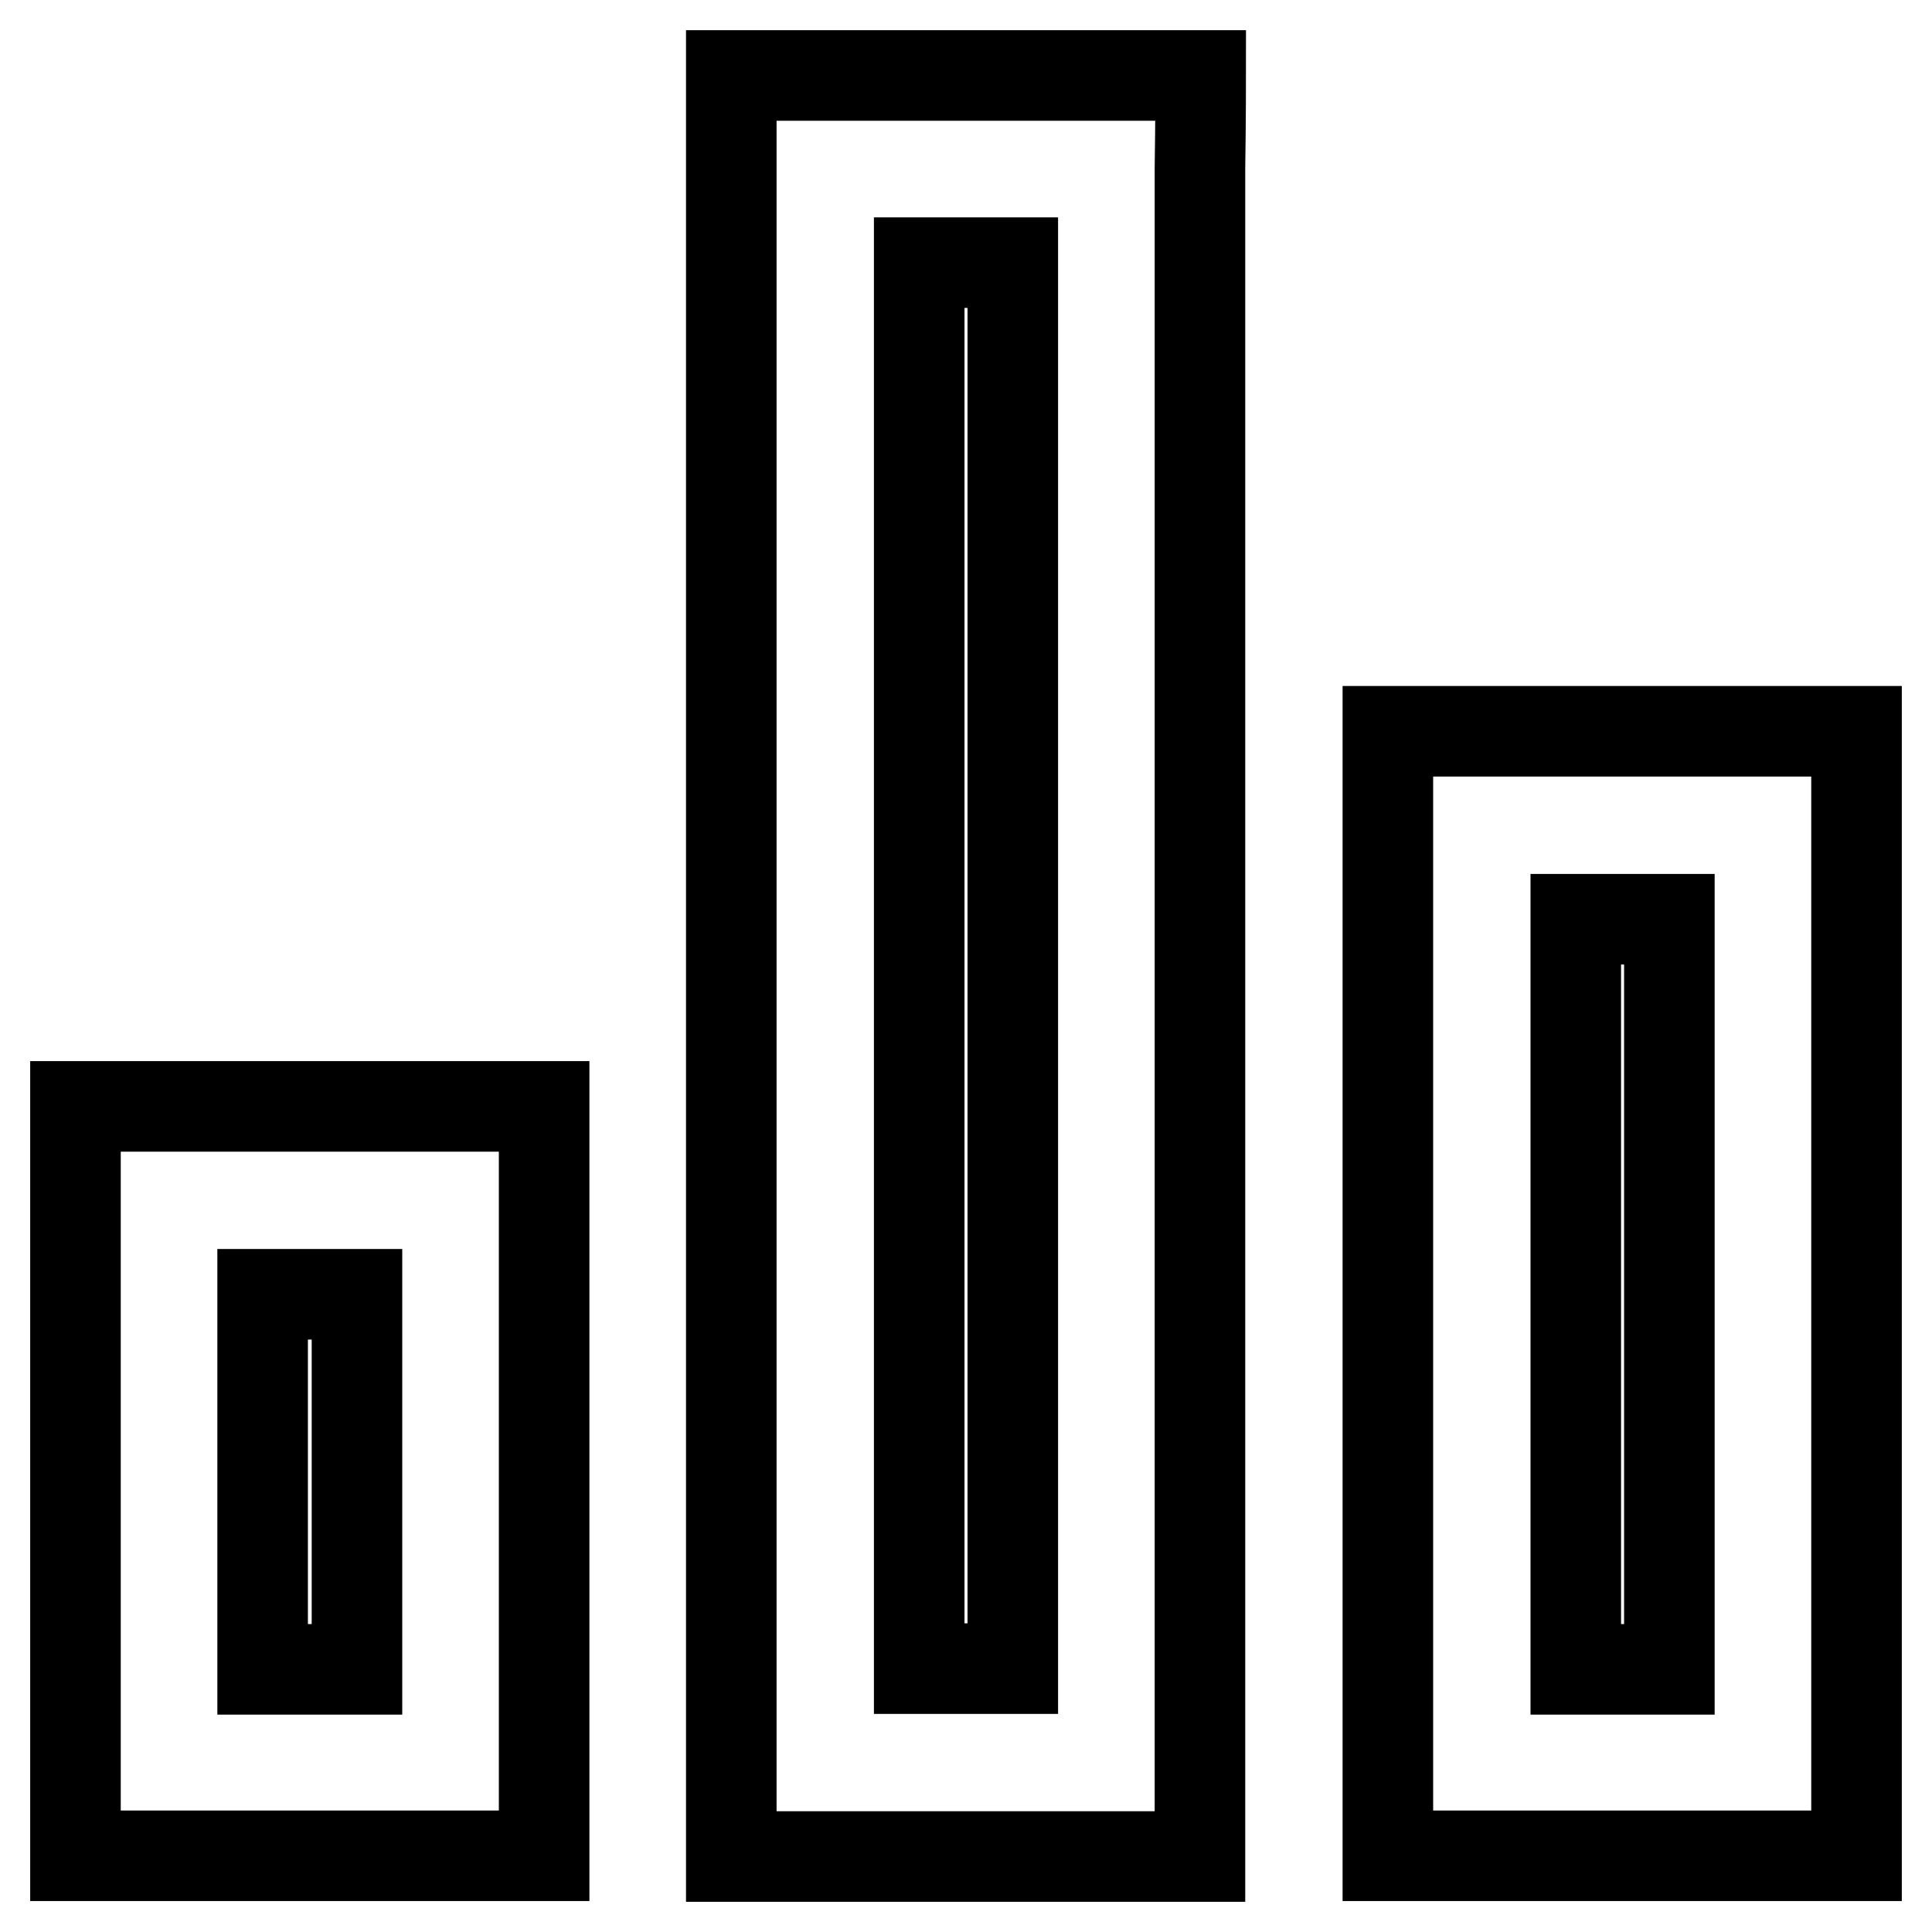
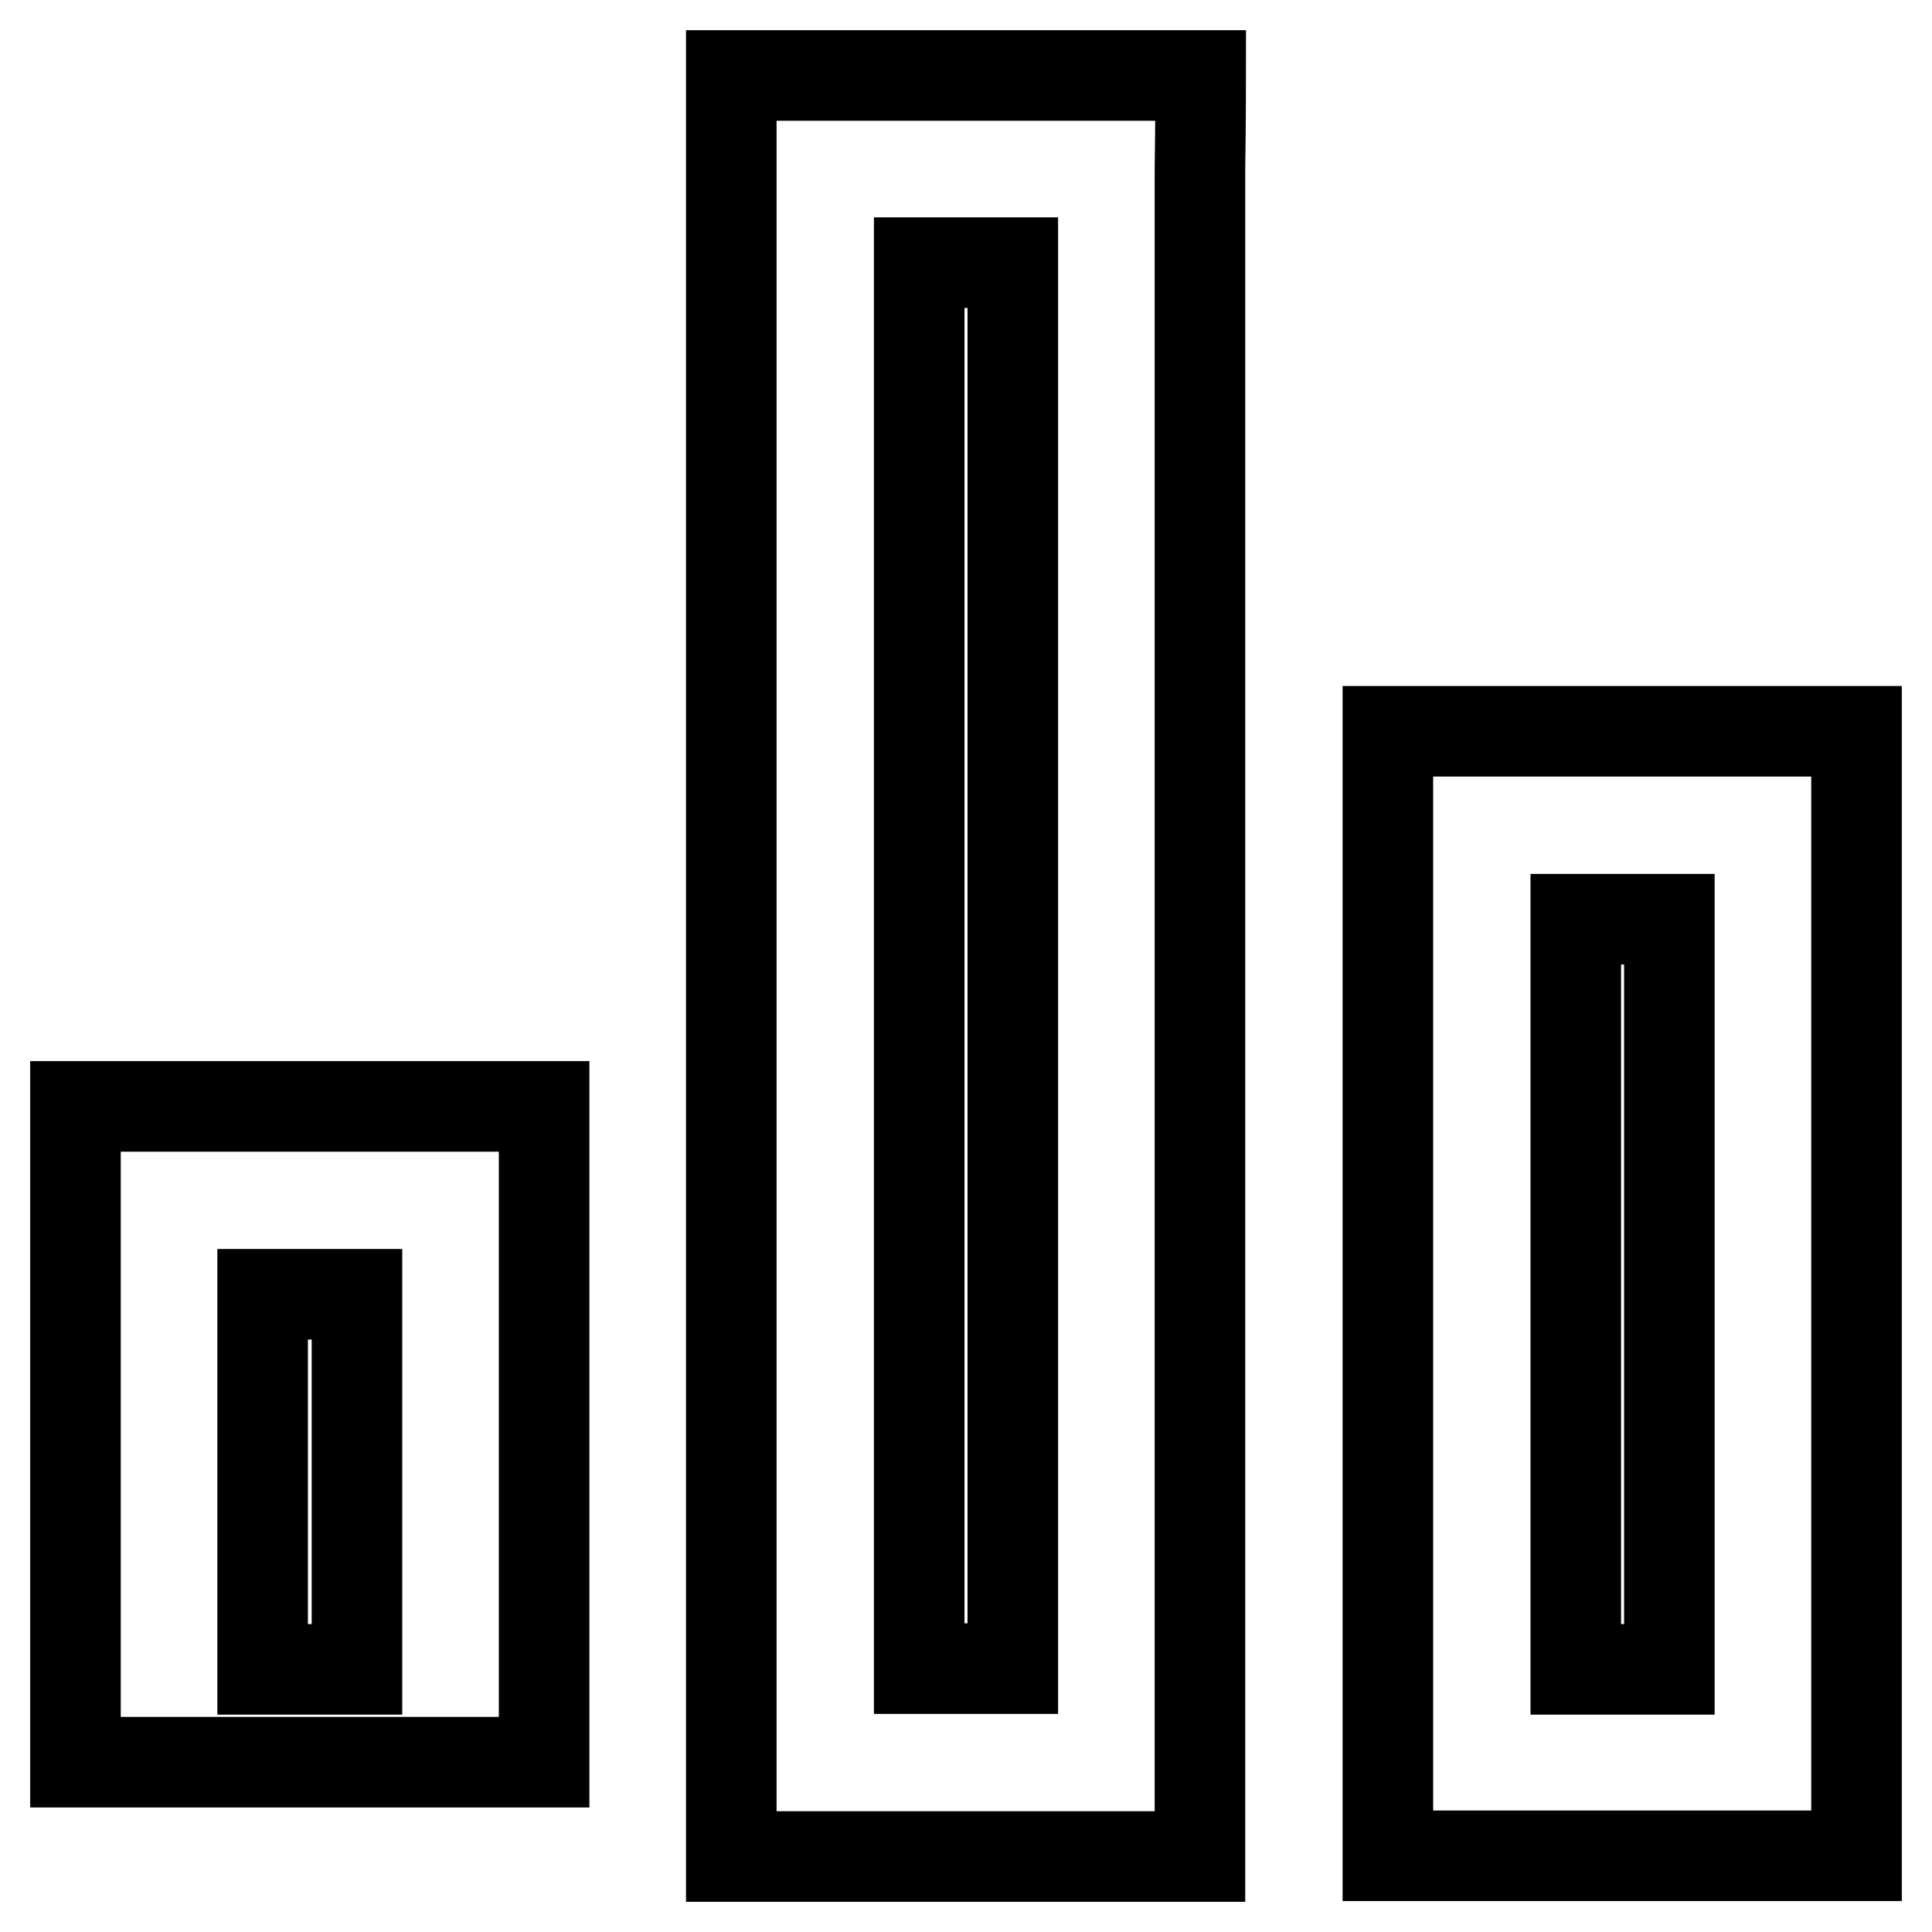
<svg xmlns="http://www.w3.org/2000/svg" version="1.1" x="0px" y="0px" viewBox="0 0 256 256" enable-background="new 0 0 256 256" xml:space="preserve">
  <g>
-     <path stroke-width="12" fill-opacity="0" stroke="#000000" d="M47.3,171.5v49.7H34.8v-49.7H47.3z M72.1,146.6H10c0,0,0,5.6,0,12.4v74.5c0,6.9,0,12.4,0,12.4h62.1 c0,0,0-5.6,0-12.4v-74.5C72.1,152.2,72.1,146.6,72.1,146.6L72.1,146.6z M134.2,34.8v186.3h-12.4V34.8H134.2z M159.1,10H96.9 c0,0,0,5.6,0,12.4v211.2c0,6.9,0,12.4,0,12.4h62.1c0,0,0-5.6,0-12.4V22.4C159.1,15.6,159.1,10,159.1,10L159.1,10z M221.2,121.8 v99.4h-12.4v-99.4H221.2z M246,96.9c0,0-5.6,0-12.4,0h-37.3c-6.9,0-12.4,0-12.4,0v136.6c0,6.9,0,12.4,0,12.4H246c0,0,0-5.6,0-12.4 V96.9L246,96.9z" />
+     <path stroke-width="12" fill-opacity="0" stroke="#000000" d="M47.3,171.5v49.7H34.8v-49.7H47.3z M72.1,146.6H10v74.5c0,6.9,0,12.4,0,12.4h62.1 c0,0,0-5.6,0-12.4v-74.5C72.1,152.2,72.1,146.6,72.1,146.6L72.1,146.6z M134.2,34.8v186.3h-12.4V34.8H134.2z M159.1,10H96.9 c0,0,0,5.6,0,12.4v211.2c0,6.9,0,12.4,0,12.4h62.1c0,0,0-5.6,0-12.4V22.4C159.1,15.6,159.1,10,159.1,10L159.1,10z M221.2,121.8 v99.4h-12.4v-99.4H221.2z M246,96.9c0,0-5.6,0-12.4,0h-37.3c-6.9,0-12.4,0-12.4,0v136.6c0,6.9,0,12.4,0,12.4H246c0,0,0-5.6,0-12.4 V96.9L246,96.9z" />
  </g>
</svg>